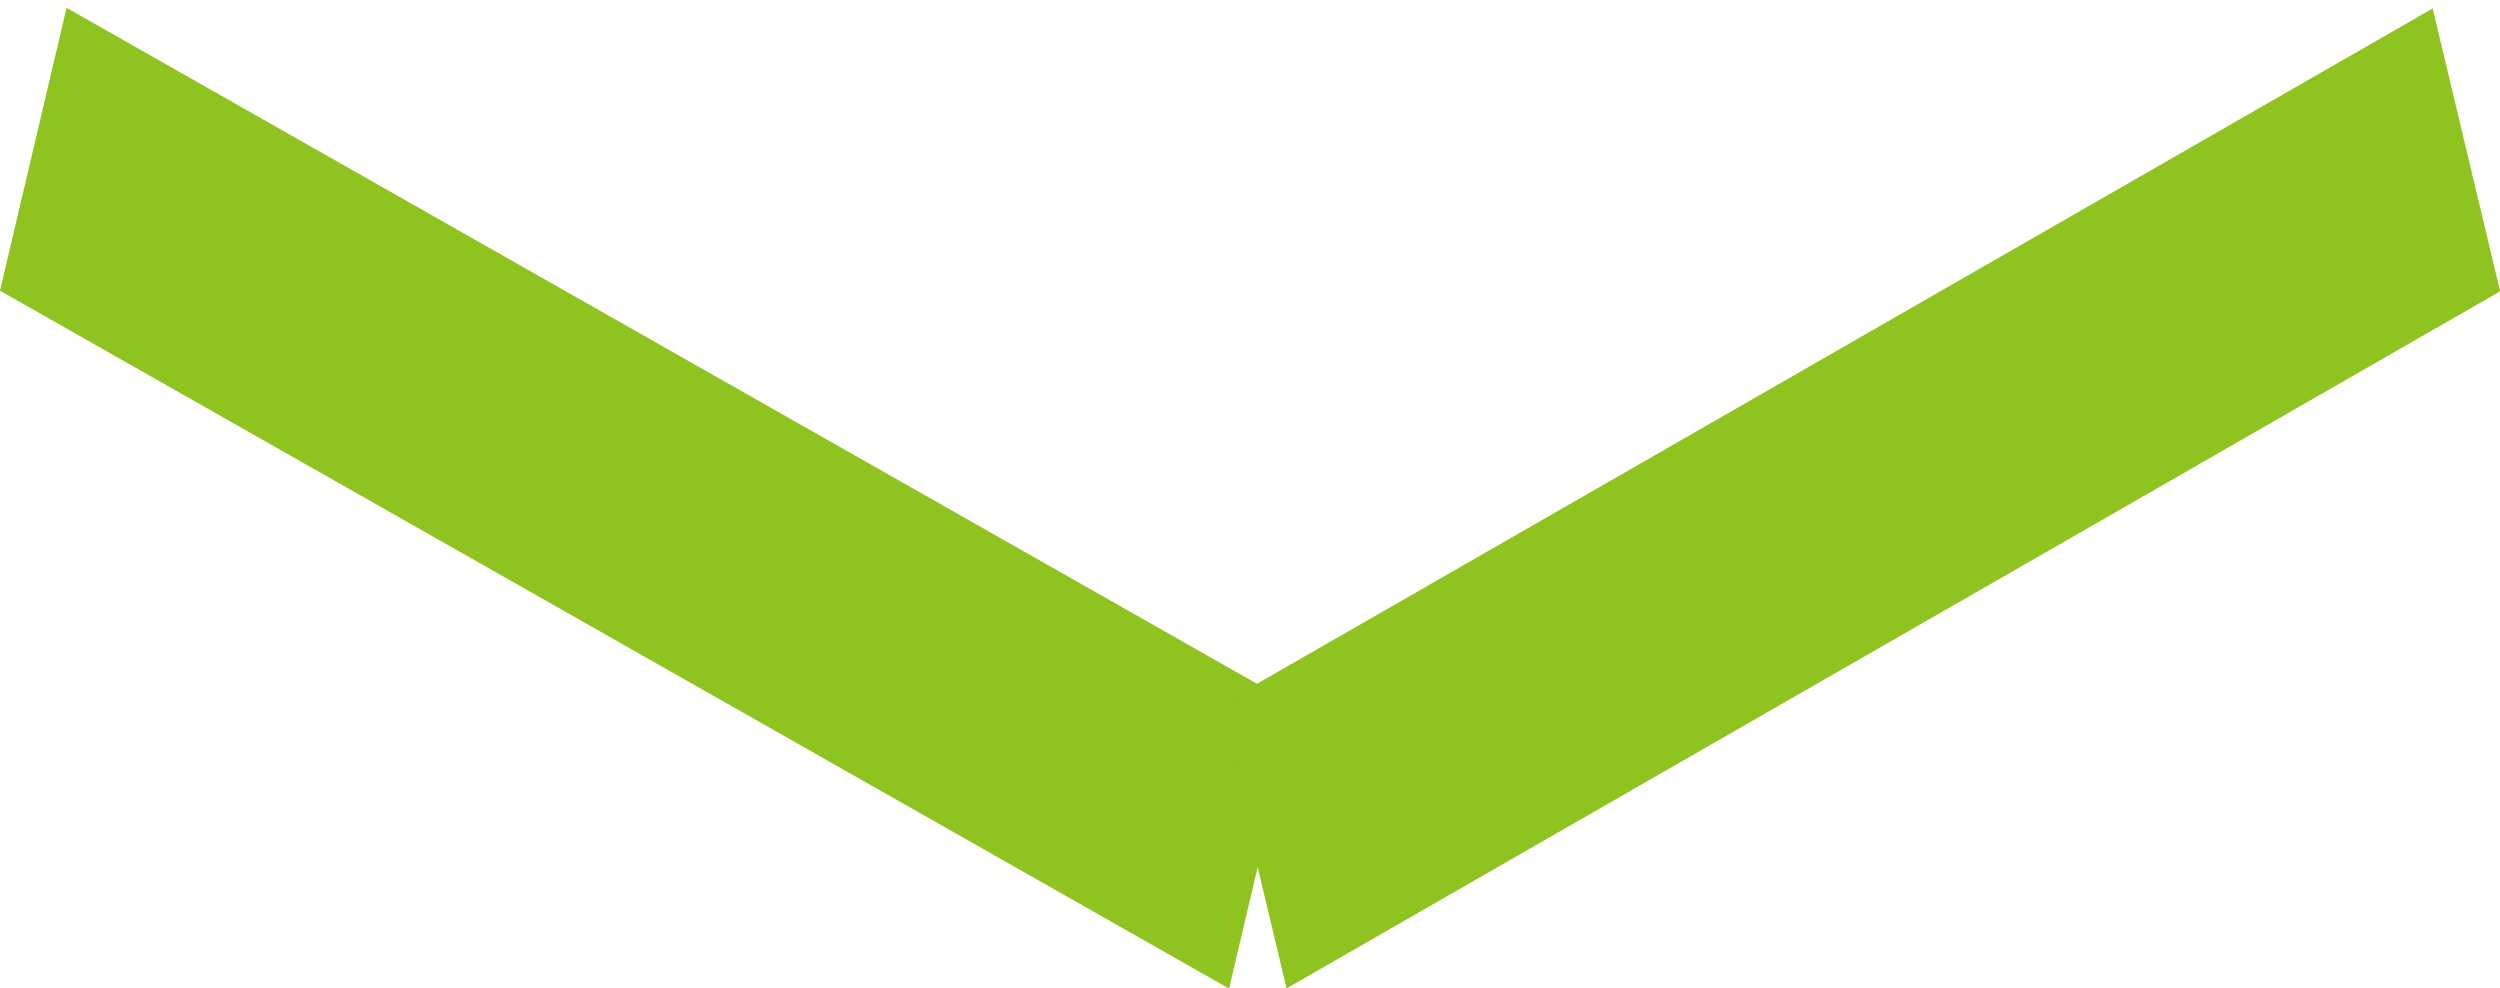
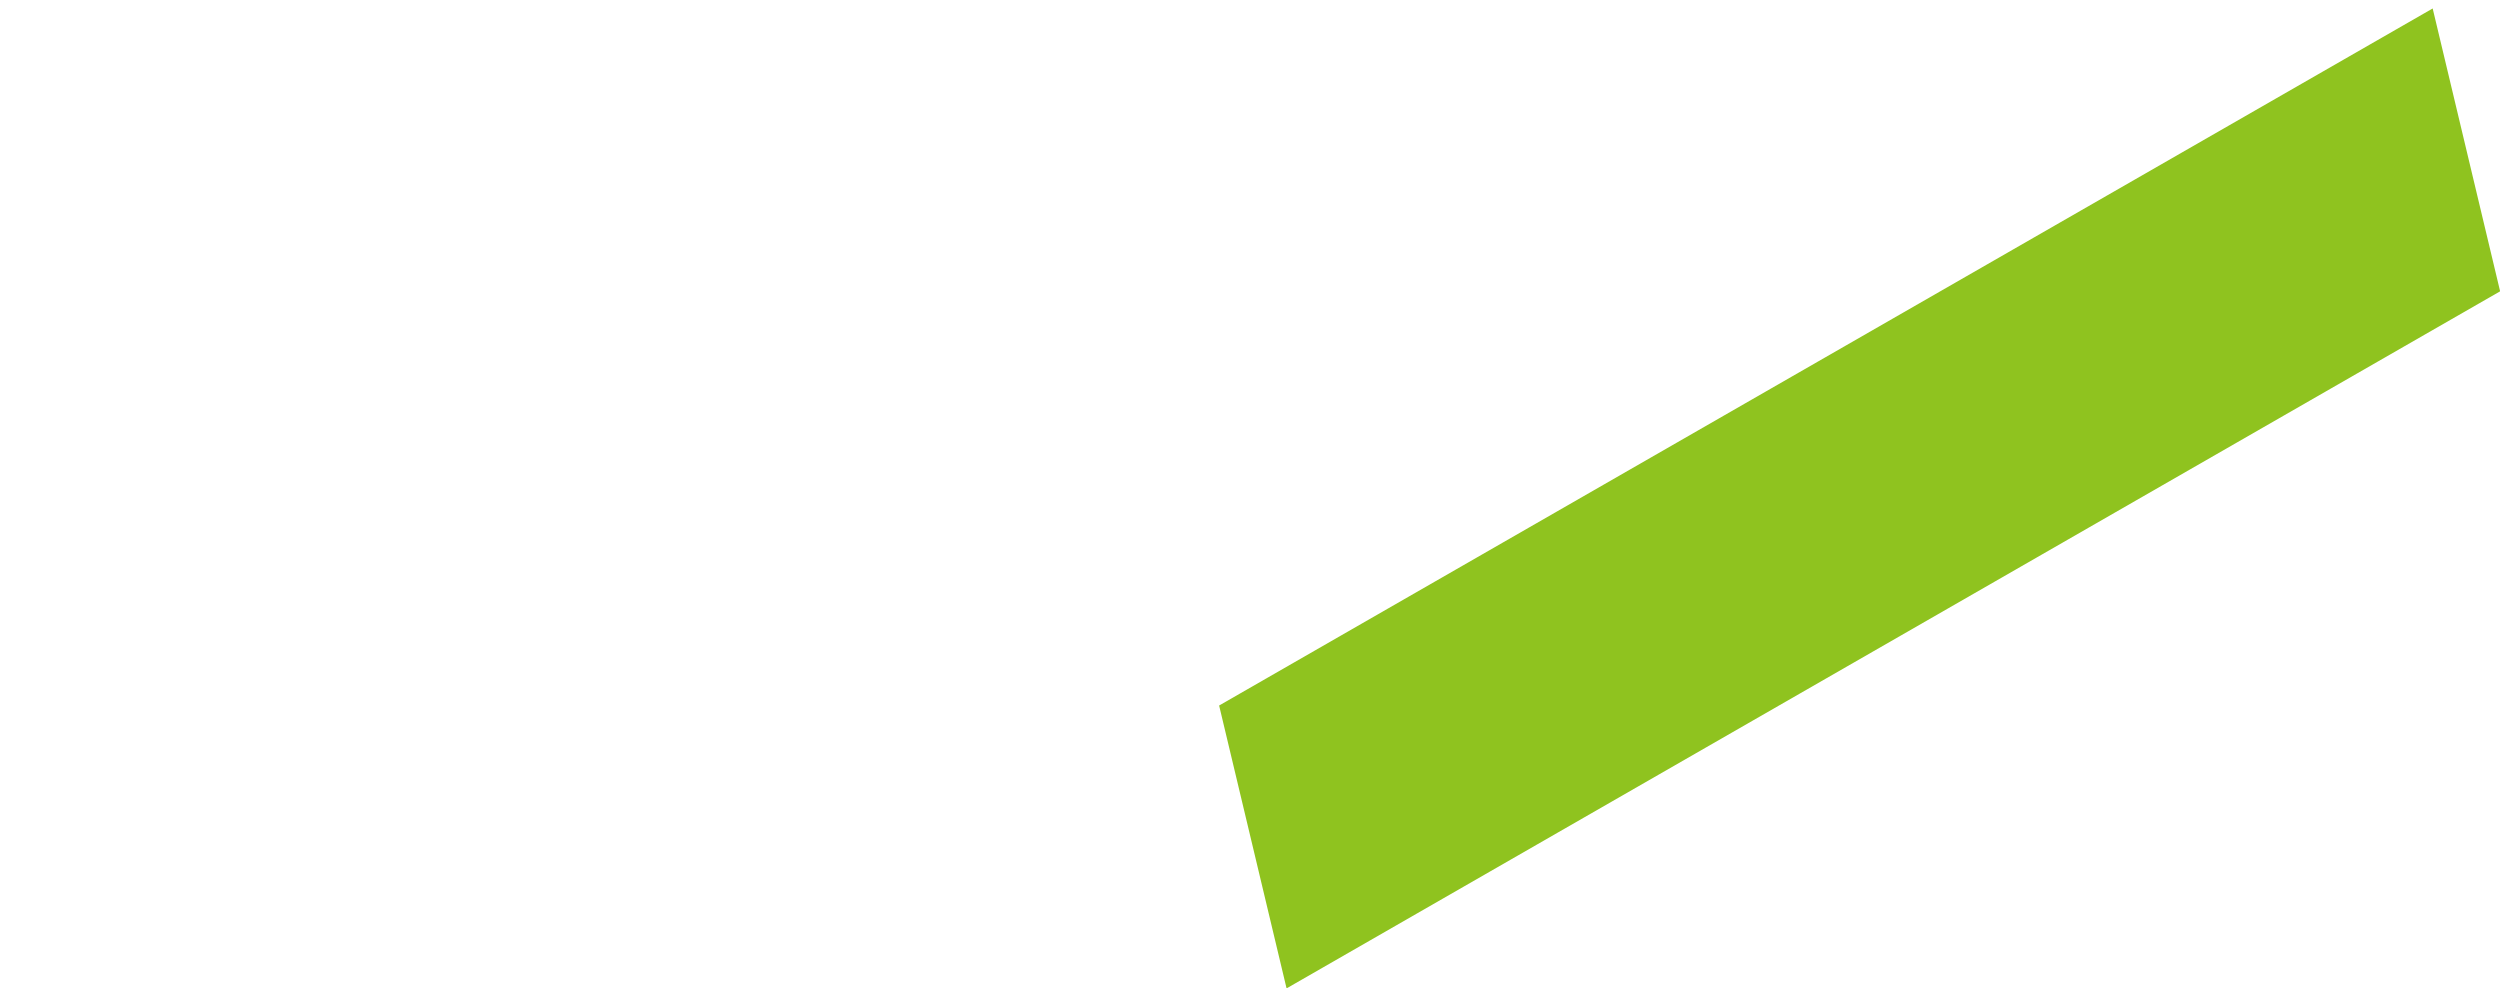
<svg xmlns="http://www.w3.org/2000/svg" width="43" height="17" viewBox="0 0 43 17" fill="none">
-   <line y1="-2.5" x2="24.299" y2="-2.5" transform="matrix(0.87 0.494 -0.229 0.973 0 5)" stroke="#8FC31F" stroke-width="5" />
  <line y1="-2.5" x2="24.075" y2="-2.5" transform="matrix(0.867 -0.498 0.232 0.973 22.129 17)" stroke="#8FC31F" stroke-width="5" />
</svg>